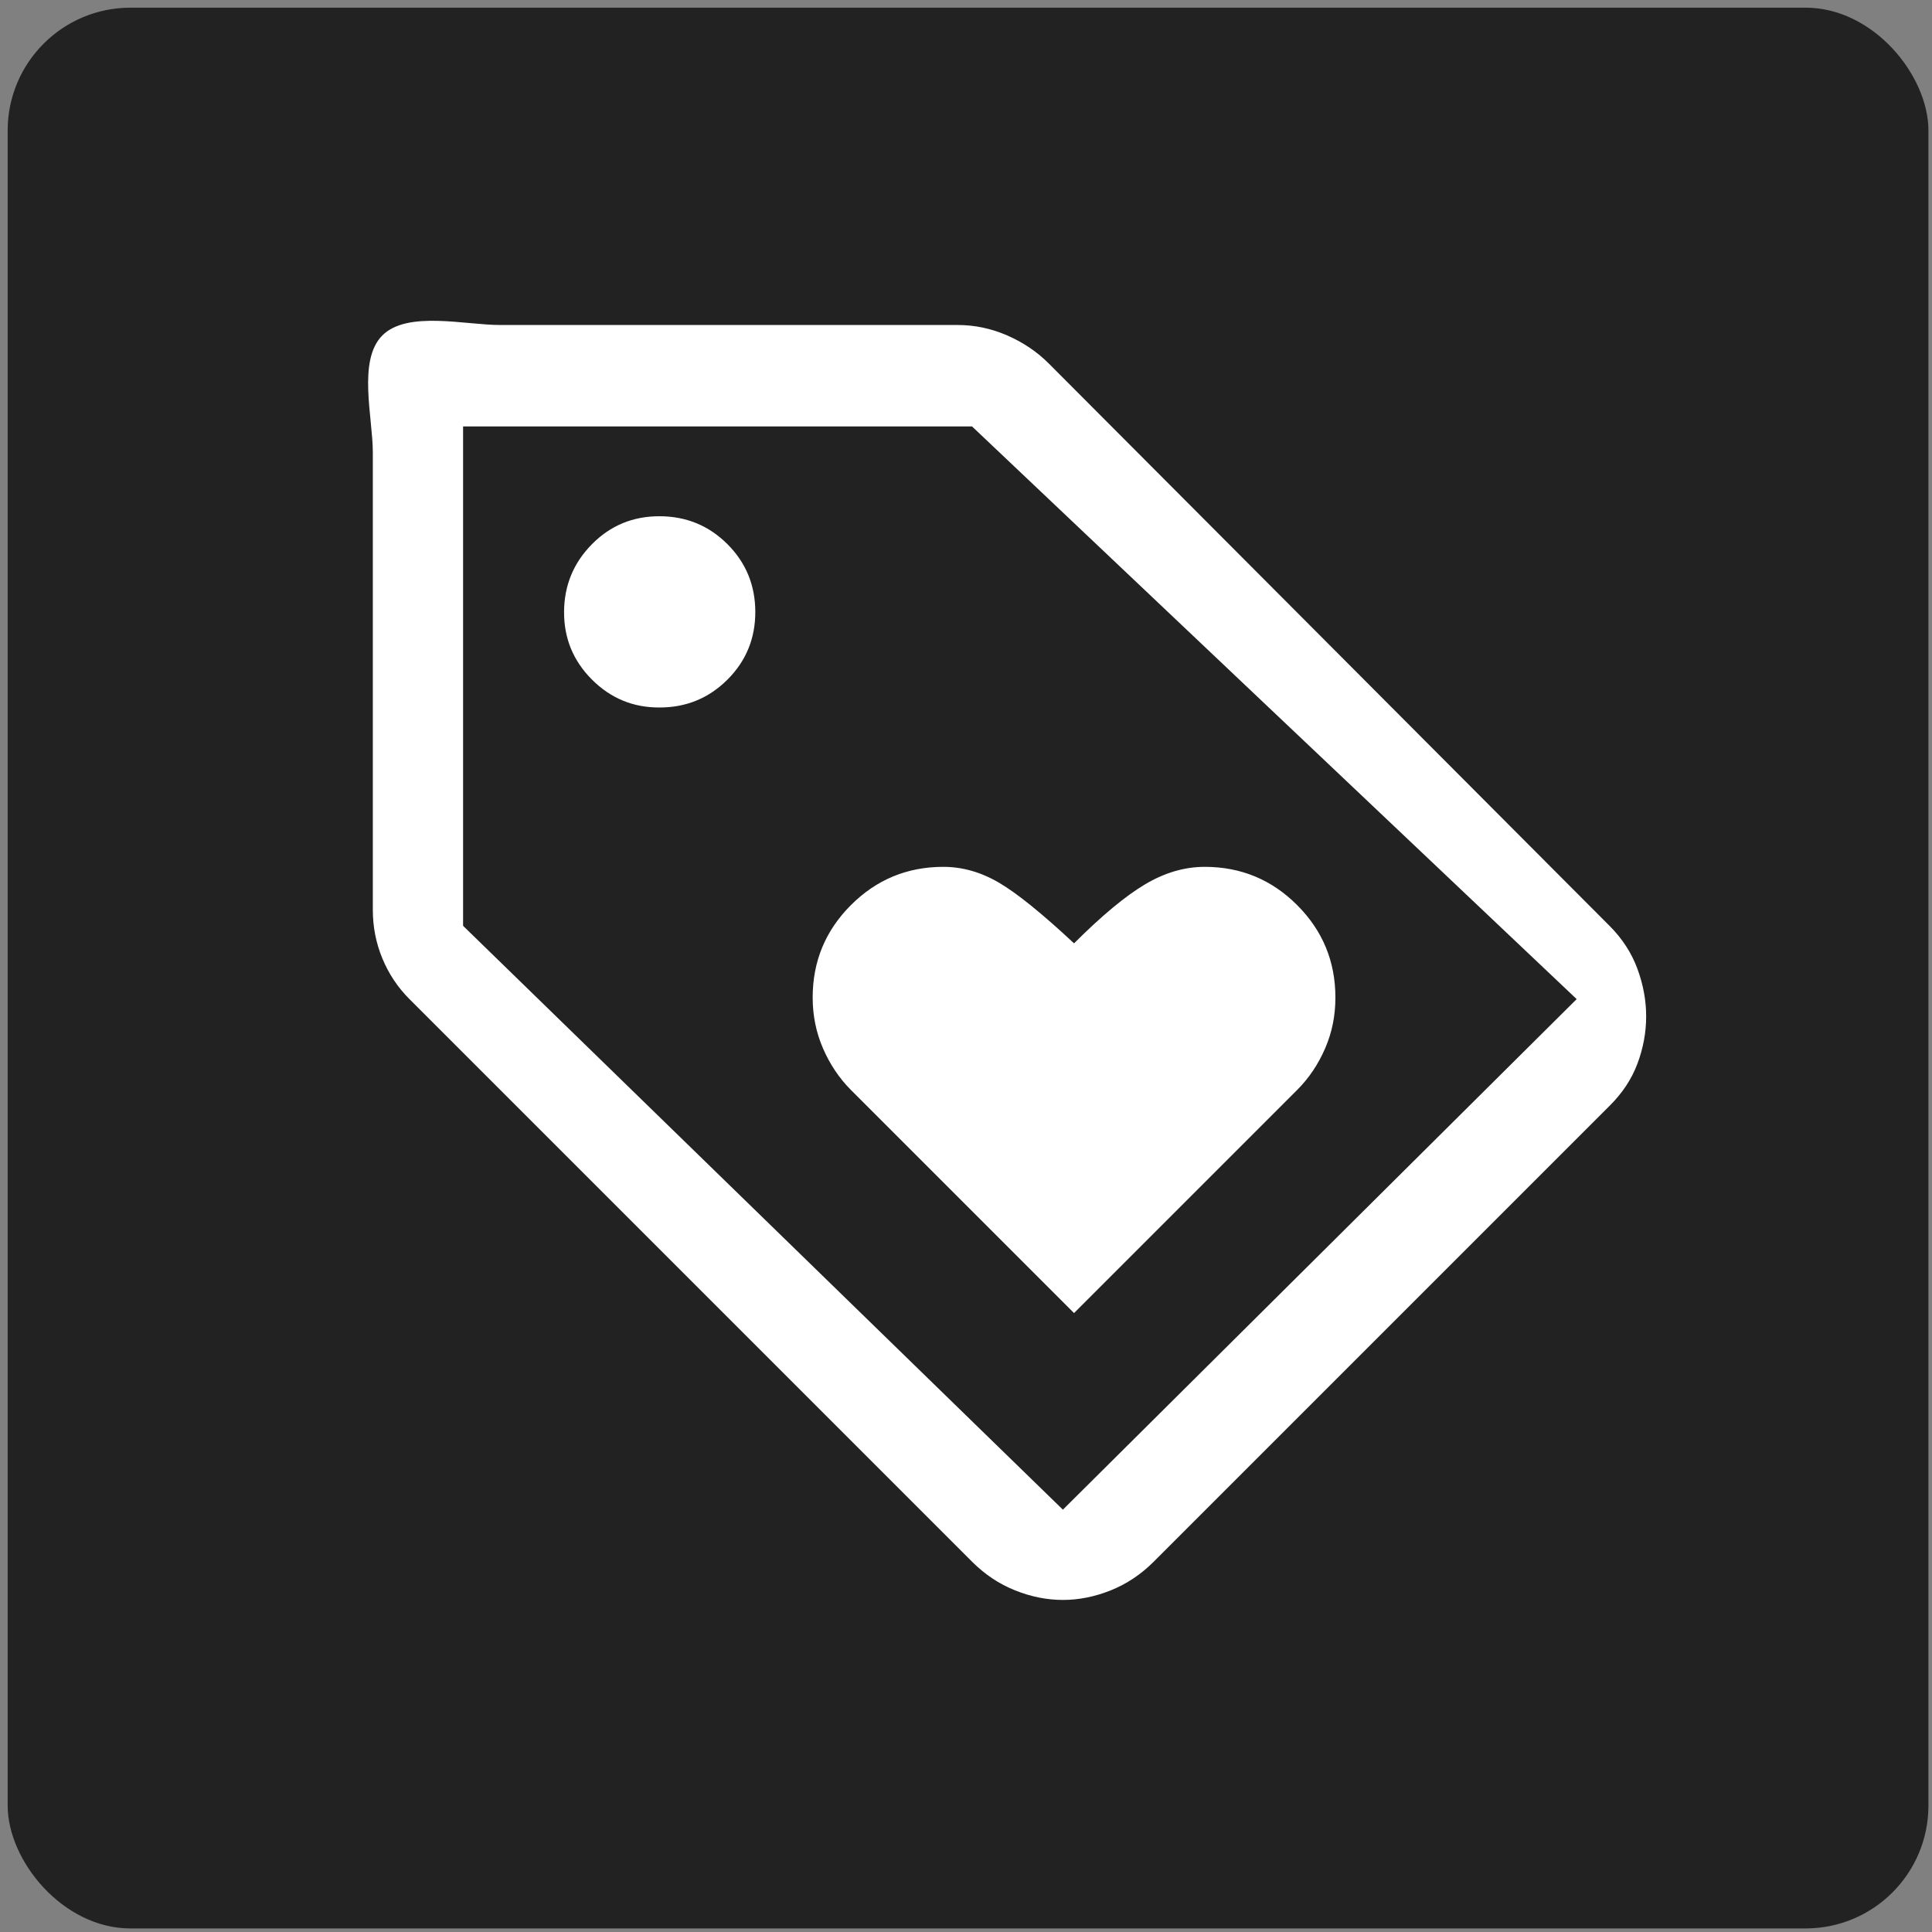
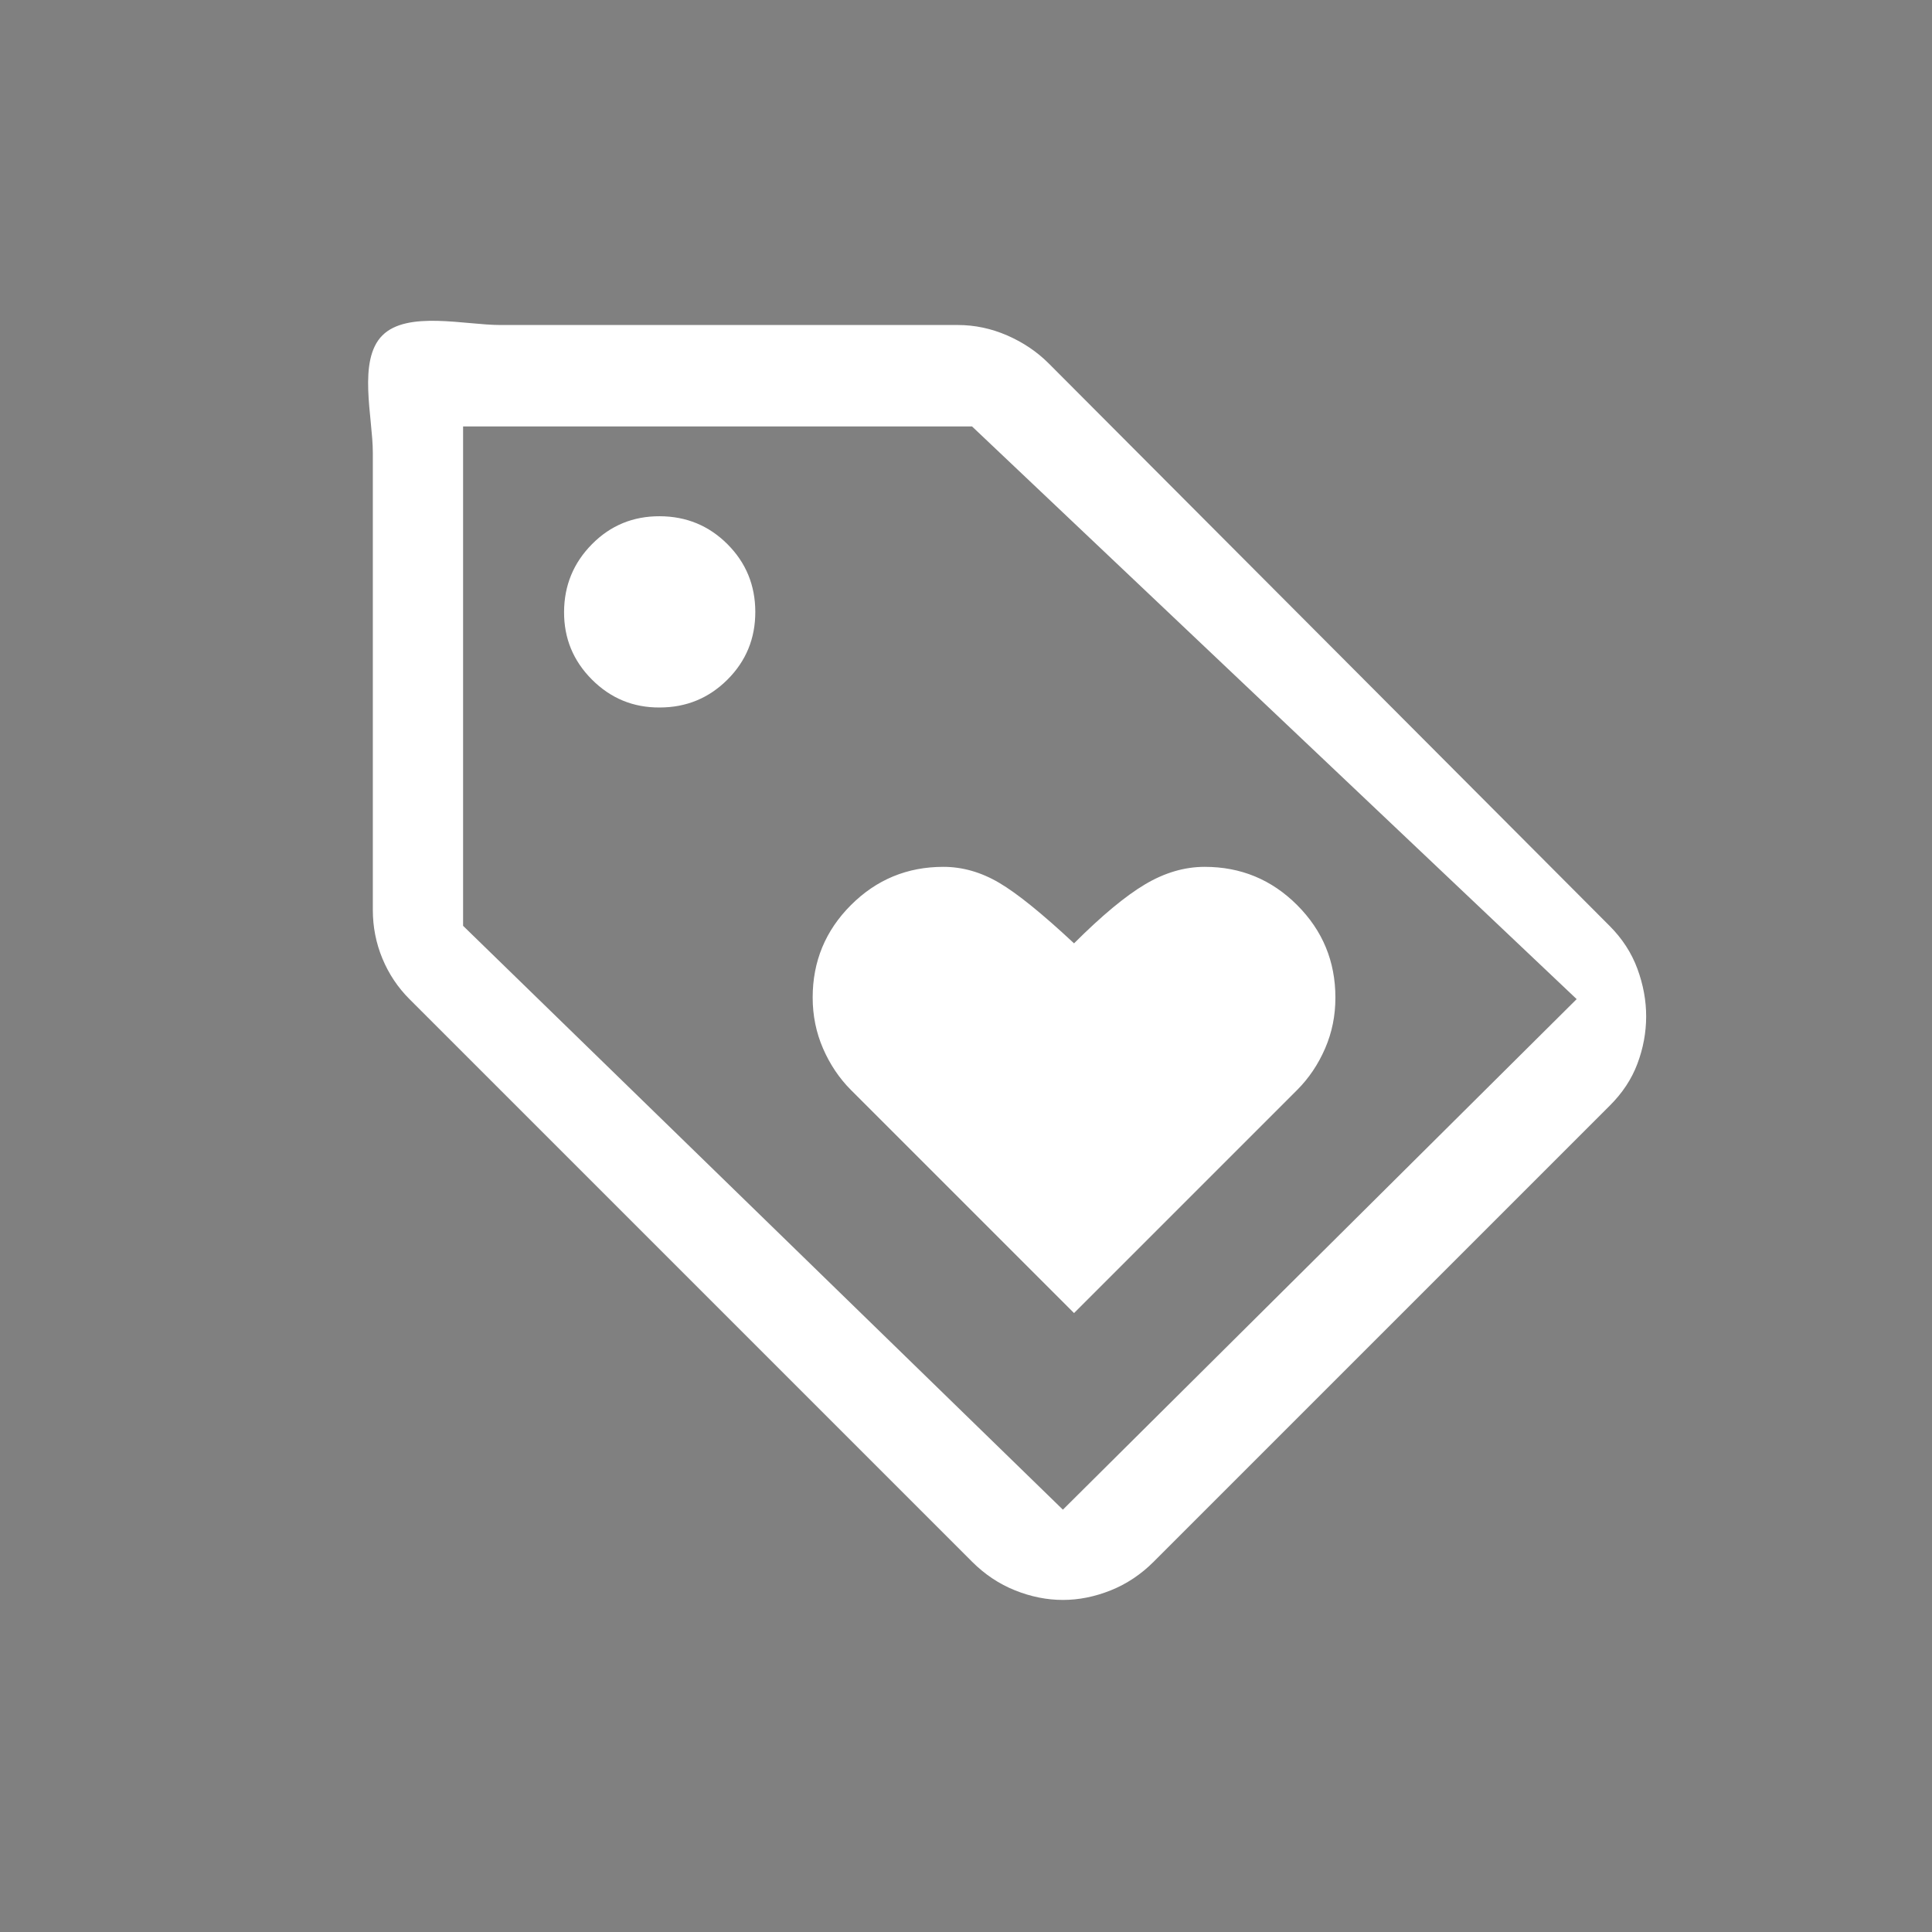
<svg xmlns="http://www.w3.org/2000/svg" fill="none" viewBox="0 0 252 252" height="252" width="252">
  <rect x="0" y="0" width="252" height="252" fill="#808080" stroke="none" />
-   <rect fill="#222222" rx="16.023" height="250.535" width="250.535" y="1" x="1" />
  <path fill="white" d="M140.092 171.271L169.193 142.169C170.718 140.645 171.932 138.843 172.835 136.764C173.739 134.686 174.188 132.468 174.182 130.113C174.182 125.401 172.519 121.382 169.193 118.056C165.867 114.73 161.849 113.067 157.137 113.067C154.504 113.067 151.907 113.83 149.346 115.354C146.785 116.878 143.7 119.442 140.092 123.045C135.934 119.165 132.678 116.532 130.322 115.146C127.966 113.76 125.541 113.067 123.046 113.067C118.335 113.067 114.316 114.73 110.99 118.056C107.664 121.382 106.001 125.401 106.001 130.113C106.001 132.468 106.453 134.686 107.356 136.764C108.26 138.843 109.471 140.645 110.99 142.169L140.092 171.271ZM209.936 144.248L150.485 203.698C148.822 205.361 146.951 206.608 144.873 207.44C142.794 208.271 140.715 208.687 138.637 208.687C136.558 208.687 134.479 208.271 132.401 207.44C130.322 206.608 128.451 205.361 126.788 203.698L53.41 130.32C51.886 128.796 50.708 127.031 49.877 125.024C49.045 123.017 48.629 120.903 48.629 118.68V59.022C48.629 54.448 46.617 47.001 49.877 43.747C53.136 40.493 60.691 42.398 65.259 42.392H124.917C127.135 42.392 129.282 42.844 131.361 43.747C133.44 44.651 135.241 45.862 136.766 47.381L209.936 120.759C211.599 122.421 212.813 124.292 213.577 126.371C214.342 128.45 214.722 130.528 214.717 132.607C214.711 134.686 214.331 136.731 213.577 138.743C212.824 140.756 211.61 142.59 209.936 144.248ZM138.637 196.913L205.652 130.32L126.788 55.623H60.403V120.759L138.637 196.913ZM86.046 92.281C89.51 92.281 92.456 91.069 94.884 88.647C97.312 86.225 98.523 83.278 98.518 79.808C98.512 76.338 97.301 73.395 94.884 70.978C92.468 68.561 89.521 67.347 86.046 67.336C82.57 67.325 79.627 68.539 77.216 70.978C74.804 73.417 73.59 76.361 73.574 79.808C73.557 83.256 74.771 86.202 77.216 88.647C79.66 91.091 82.603 92.303 86.046 92.281Z" />
</svg>